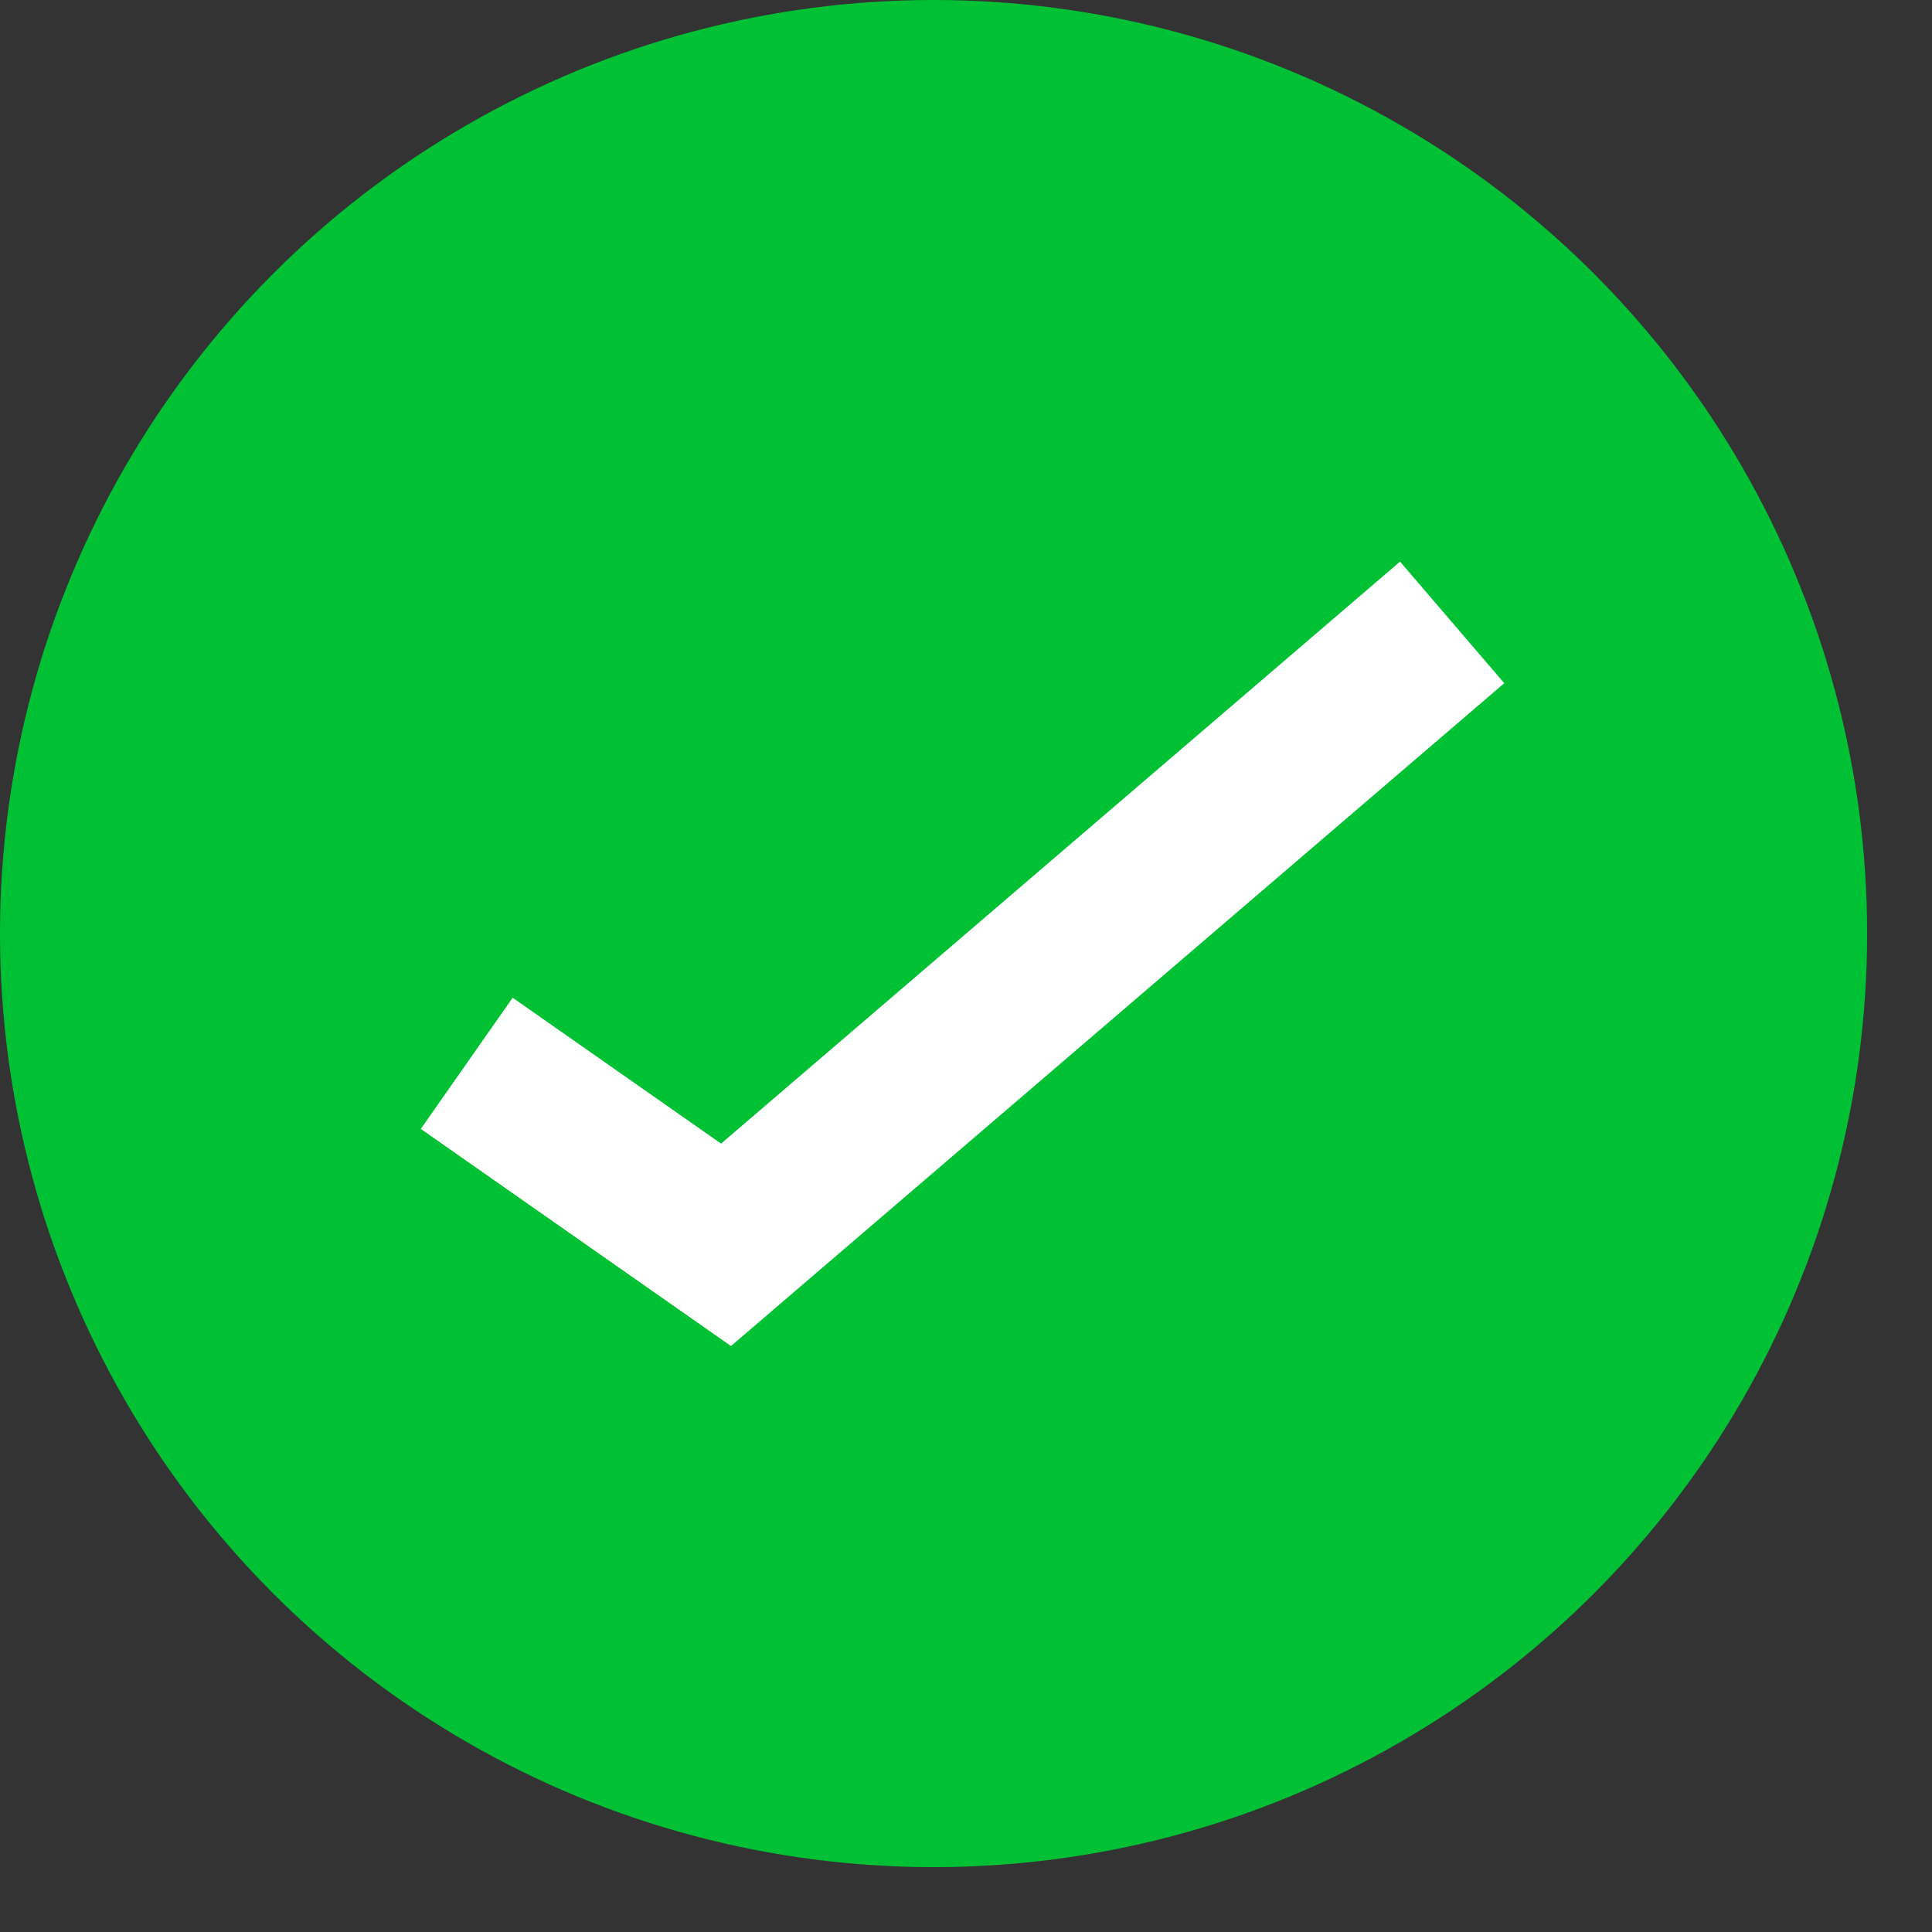
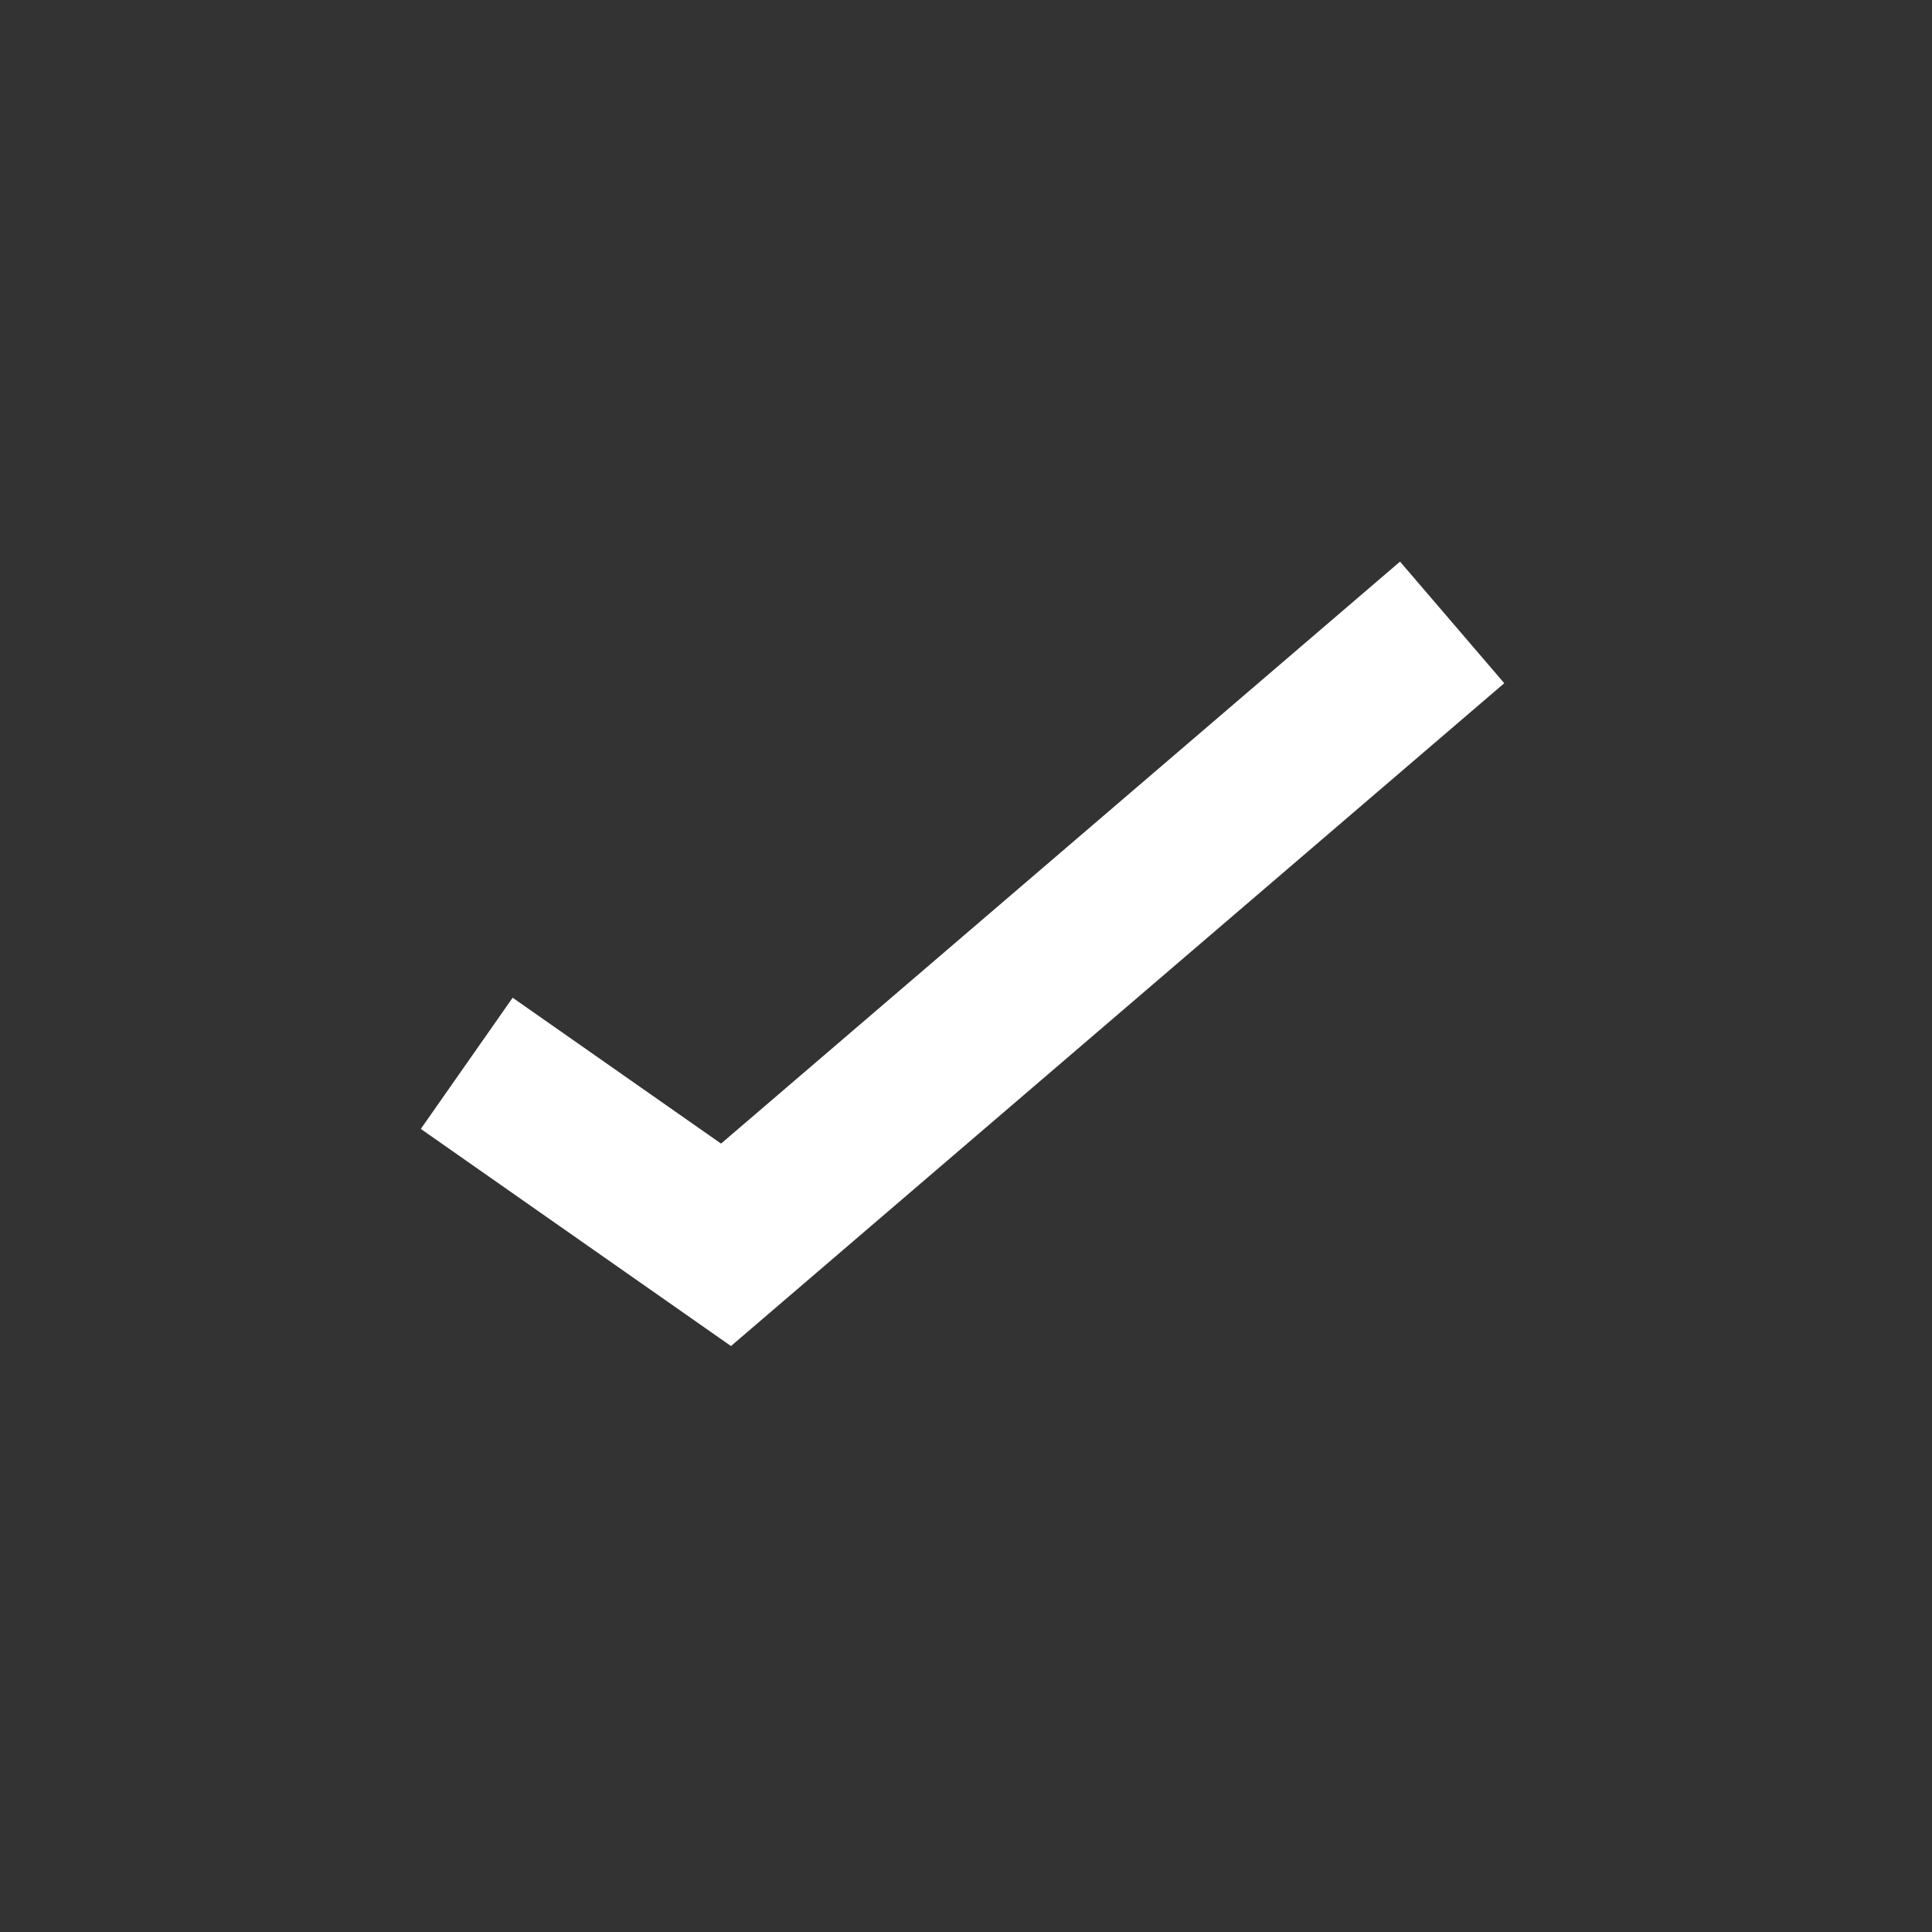
<svg xmlns="http://www.w3.org/2000/svg" width="19" height="19" viewBox="0 0 19 19" fill="none">
  <rect x="0" y="0" width="19" height="19" fill="#333333" stroke="none" />
-   <circle cx="9.181" cy="9.181" r="9.181" fill="#00C133" />
  <path d="M4.59 10.457L7.14 12.242L14.281 6.121" stroke="white" stroke-width="1.575" />
</svg>